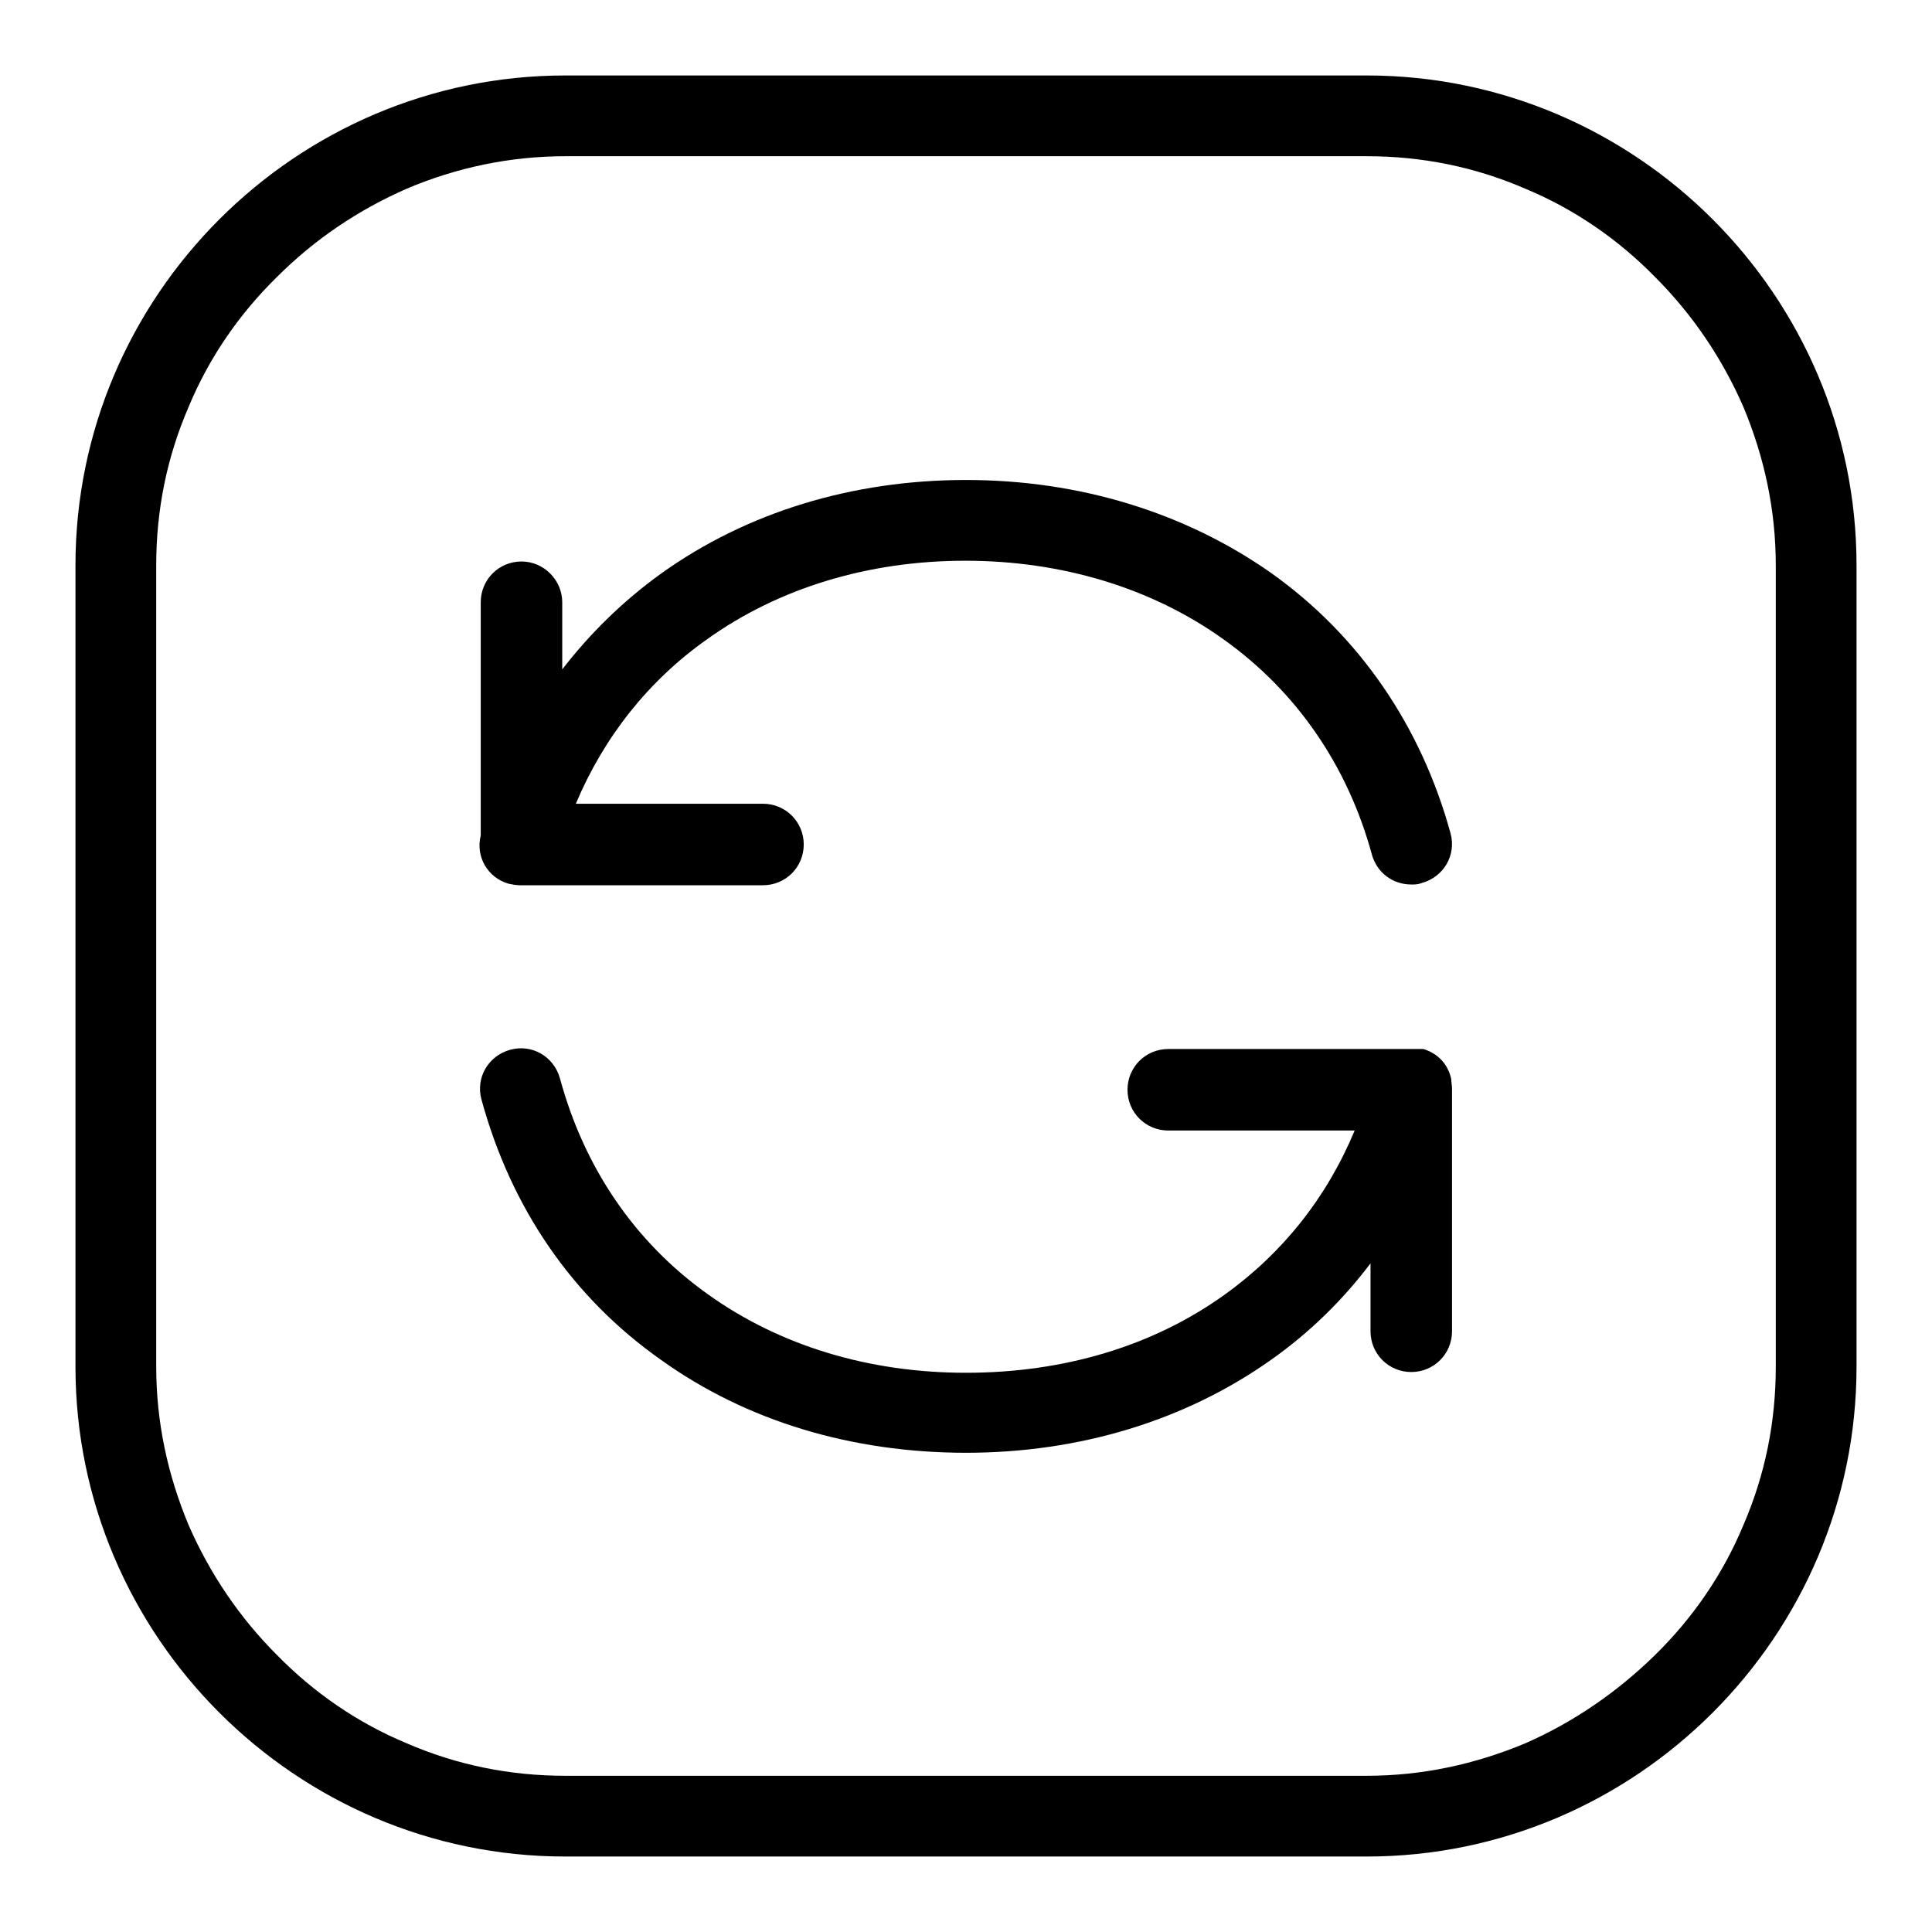
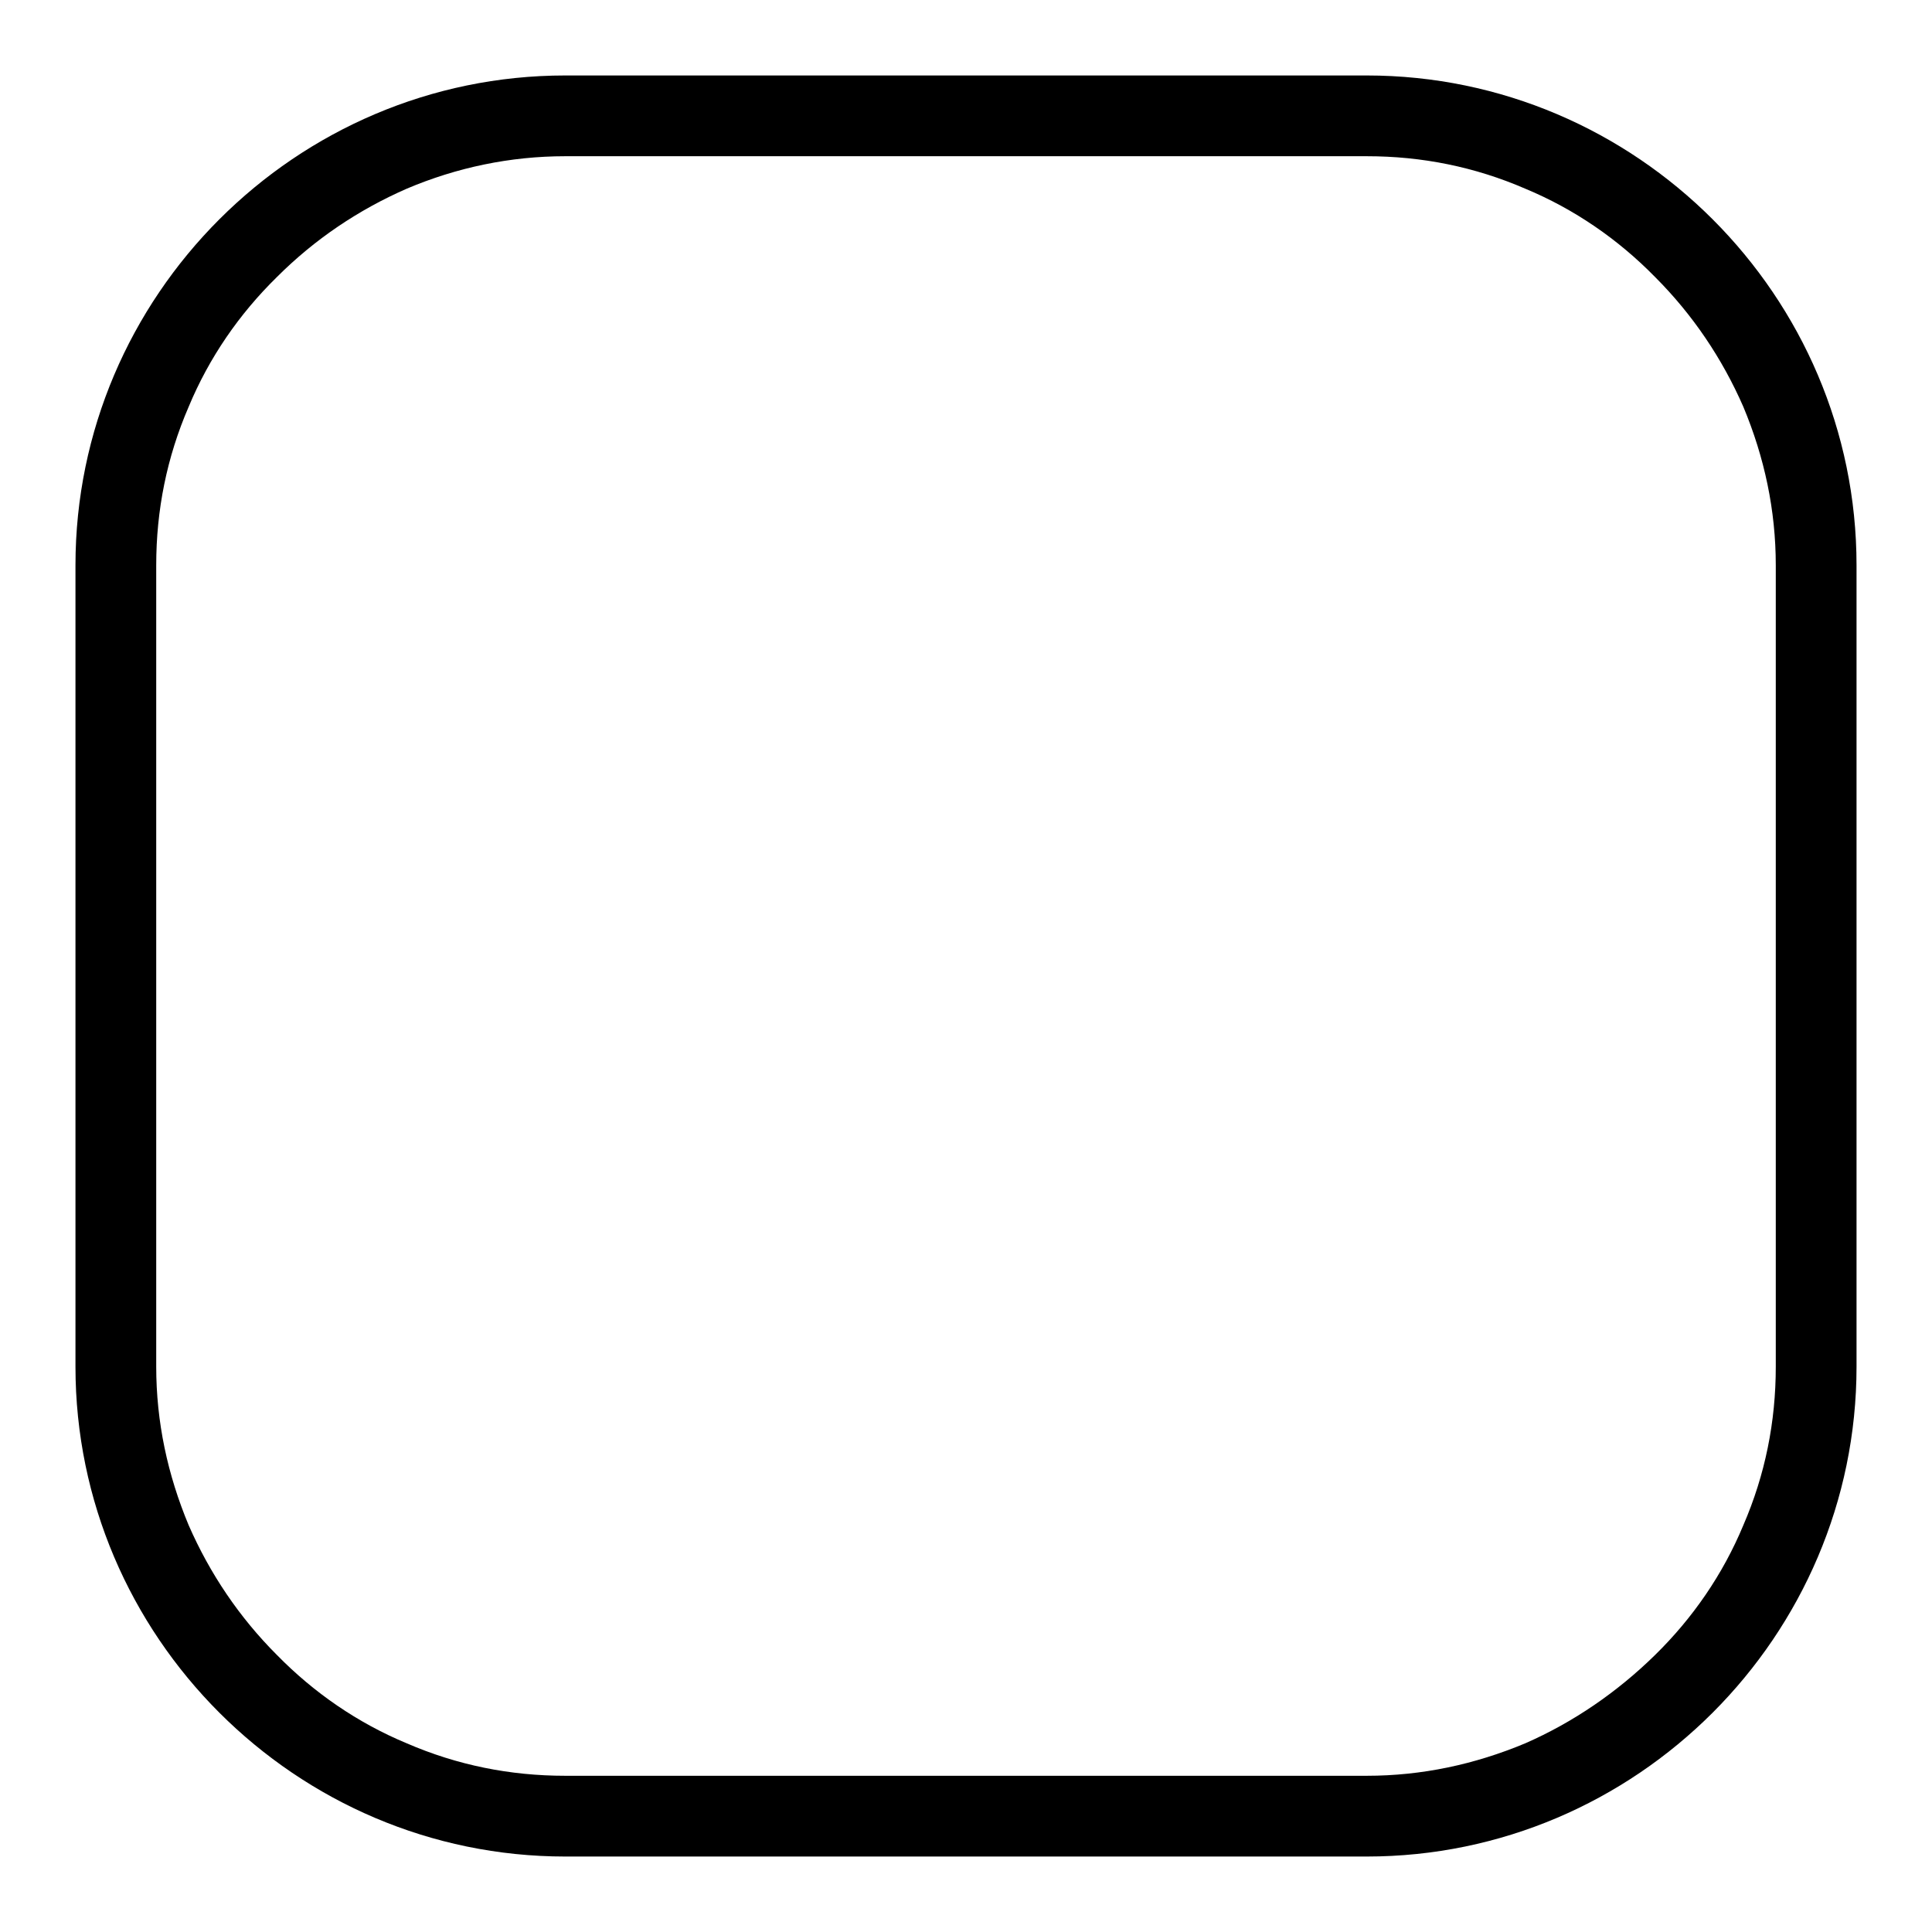
<svg xmlns="http://www.w3.org/2000/svg" version="1.1" x="0px" y="0px" viewBox="0 0 256 256" enable-background="new 0 0 256 256" xml:space="preserve">
  <g>
    <g>
      <path fill="#000000" d="M181.1,10H74.9C39.2,10,10,39.2,10,74.9v106.2c0,35.7,29.2,64.9,64.9,64.9h106.2c35.7,0,64.9-29.2,64.9-64.9V74.9C246,39.2,216.8,10,181.1,10z M235.3,181.1c0,7.3-1.4,14.3-4.3,21c-2.7,6.5-6.7,12.3-11.7,17.2s-10.8,8.9-17.2,11.7c-6.7,2.8-13.7,4.3-21,4.3H74.9c-7.3,0-14.3-1.4-21-4.3c-6.5-2.7-12.3-6.7-17.2-11.7c-5-5-8.9-10.8-11.7-17.2c-2.8-6.7-4.3-13.7-4.3-21V74.9c0-7.3,1.4-14.3,4.3-21c2.7-6.5,6.7-12.3,11.7-17.2c5-5,10.8-8.9,17.2-11.7c6.6-2.8,13.7-4.3,21-4.3h106.2c7.3,0,14.3,1.4,21,4.3c6.5,2.7,12.3,6.7,17.2,11.7c5,5,8.9,10.8,11.7,17.2c2.8,6.7,4.3,13.7,4.3,21L235.3,181.1L235.3,181.1z" />
-       <path fill="#000000" d="M192.3,143L192.3,143c-0.4-1.9-1.7-3.4-3.7-4h0c0,0-0.1,0-0.2,0c0,0,0,0,0,0c0,0,0,0-0.1,0c0,0-0.1,0-0.2,0c0,0,0,0-0.1,0c0,0-0.1,0-0.2,0c0,0,0,0,0,0c-0.1,0-0.1,0-0.2,0h0c-0.2,0-0.4,0-0.6,0h-32.2c-3,0-5.4,2.4-5.4,5.4l0,0c0,3,2.4,5.4,5.4,5.4h24.7c-3.7,8.9-9.6,16.3-17.3,21.8c-9.5,6.8-21.3,10.3-34.2,10.3c-12.9,0-24.7-3.6-34.2-10.4c-9.7-6.9-16.4-16.8-19.6-28.6c-0.8-2.9-3.7-4.6-6.6-3.8c-2.9,0.8-4.6,3.7-3.8,6.6c3.9,14.3,12,26.2,23.8,34.5c11.3,8.1,25.3,12.3,40.4,12.3c15.1,0,29.1-4.3,40.4-12.3c5.1-3.6,9.5-7.9,13.2-12.8v9c0,3,2.4,5.4,5.4,5.4c3,0,5.4-2.4,5.4-5.4v-32.1C192.4,143.8,192.3,143.4,192.3,143z" />
-       <path fill="#000000" d="M67.4,117.1c0.5,0.1,1,0.2,1.5,0.2c0,0,0,0,0,0h32.2c3,0,5.4-2.4,5.4-5.4l0,0c0-3-2.4-5.4-5.4-5.4H76.3c3.7-8.8,9.6-16.3,17.4-21.8c9.5-6.8,21.4-10.4,34.2-10.4s24.7,3.6,34.2,10.4c9.7,6.9,16.5,16.8,19.7,28.6c0.7,2.4,2.8,3.9,5.2,3.9c0.5,0,0.9,0,1.4-0.2c2.9-0.8,4.6-3.7,3.8-6.6c-3.9-14.2-12.1-26.2-23.8-34.5C157,67.9,143,63.6,128,63.6c-15.1,0-29.1,4.3-40.4,12.4c-5,3.6-9.4,7.9-13.1,12.7v-8.9c0-2.9-2.4-5.4-5.4-5.4c-3,0-5.4,2.4-5.4,5.4v30.9C63,113.5,64.6,116.3,67.4,117.1z" />
    </g>
  </g>
</svg>